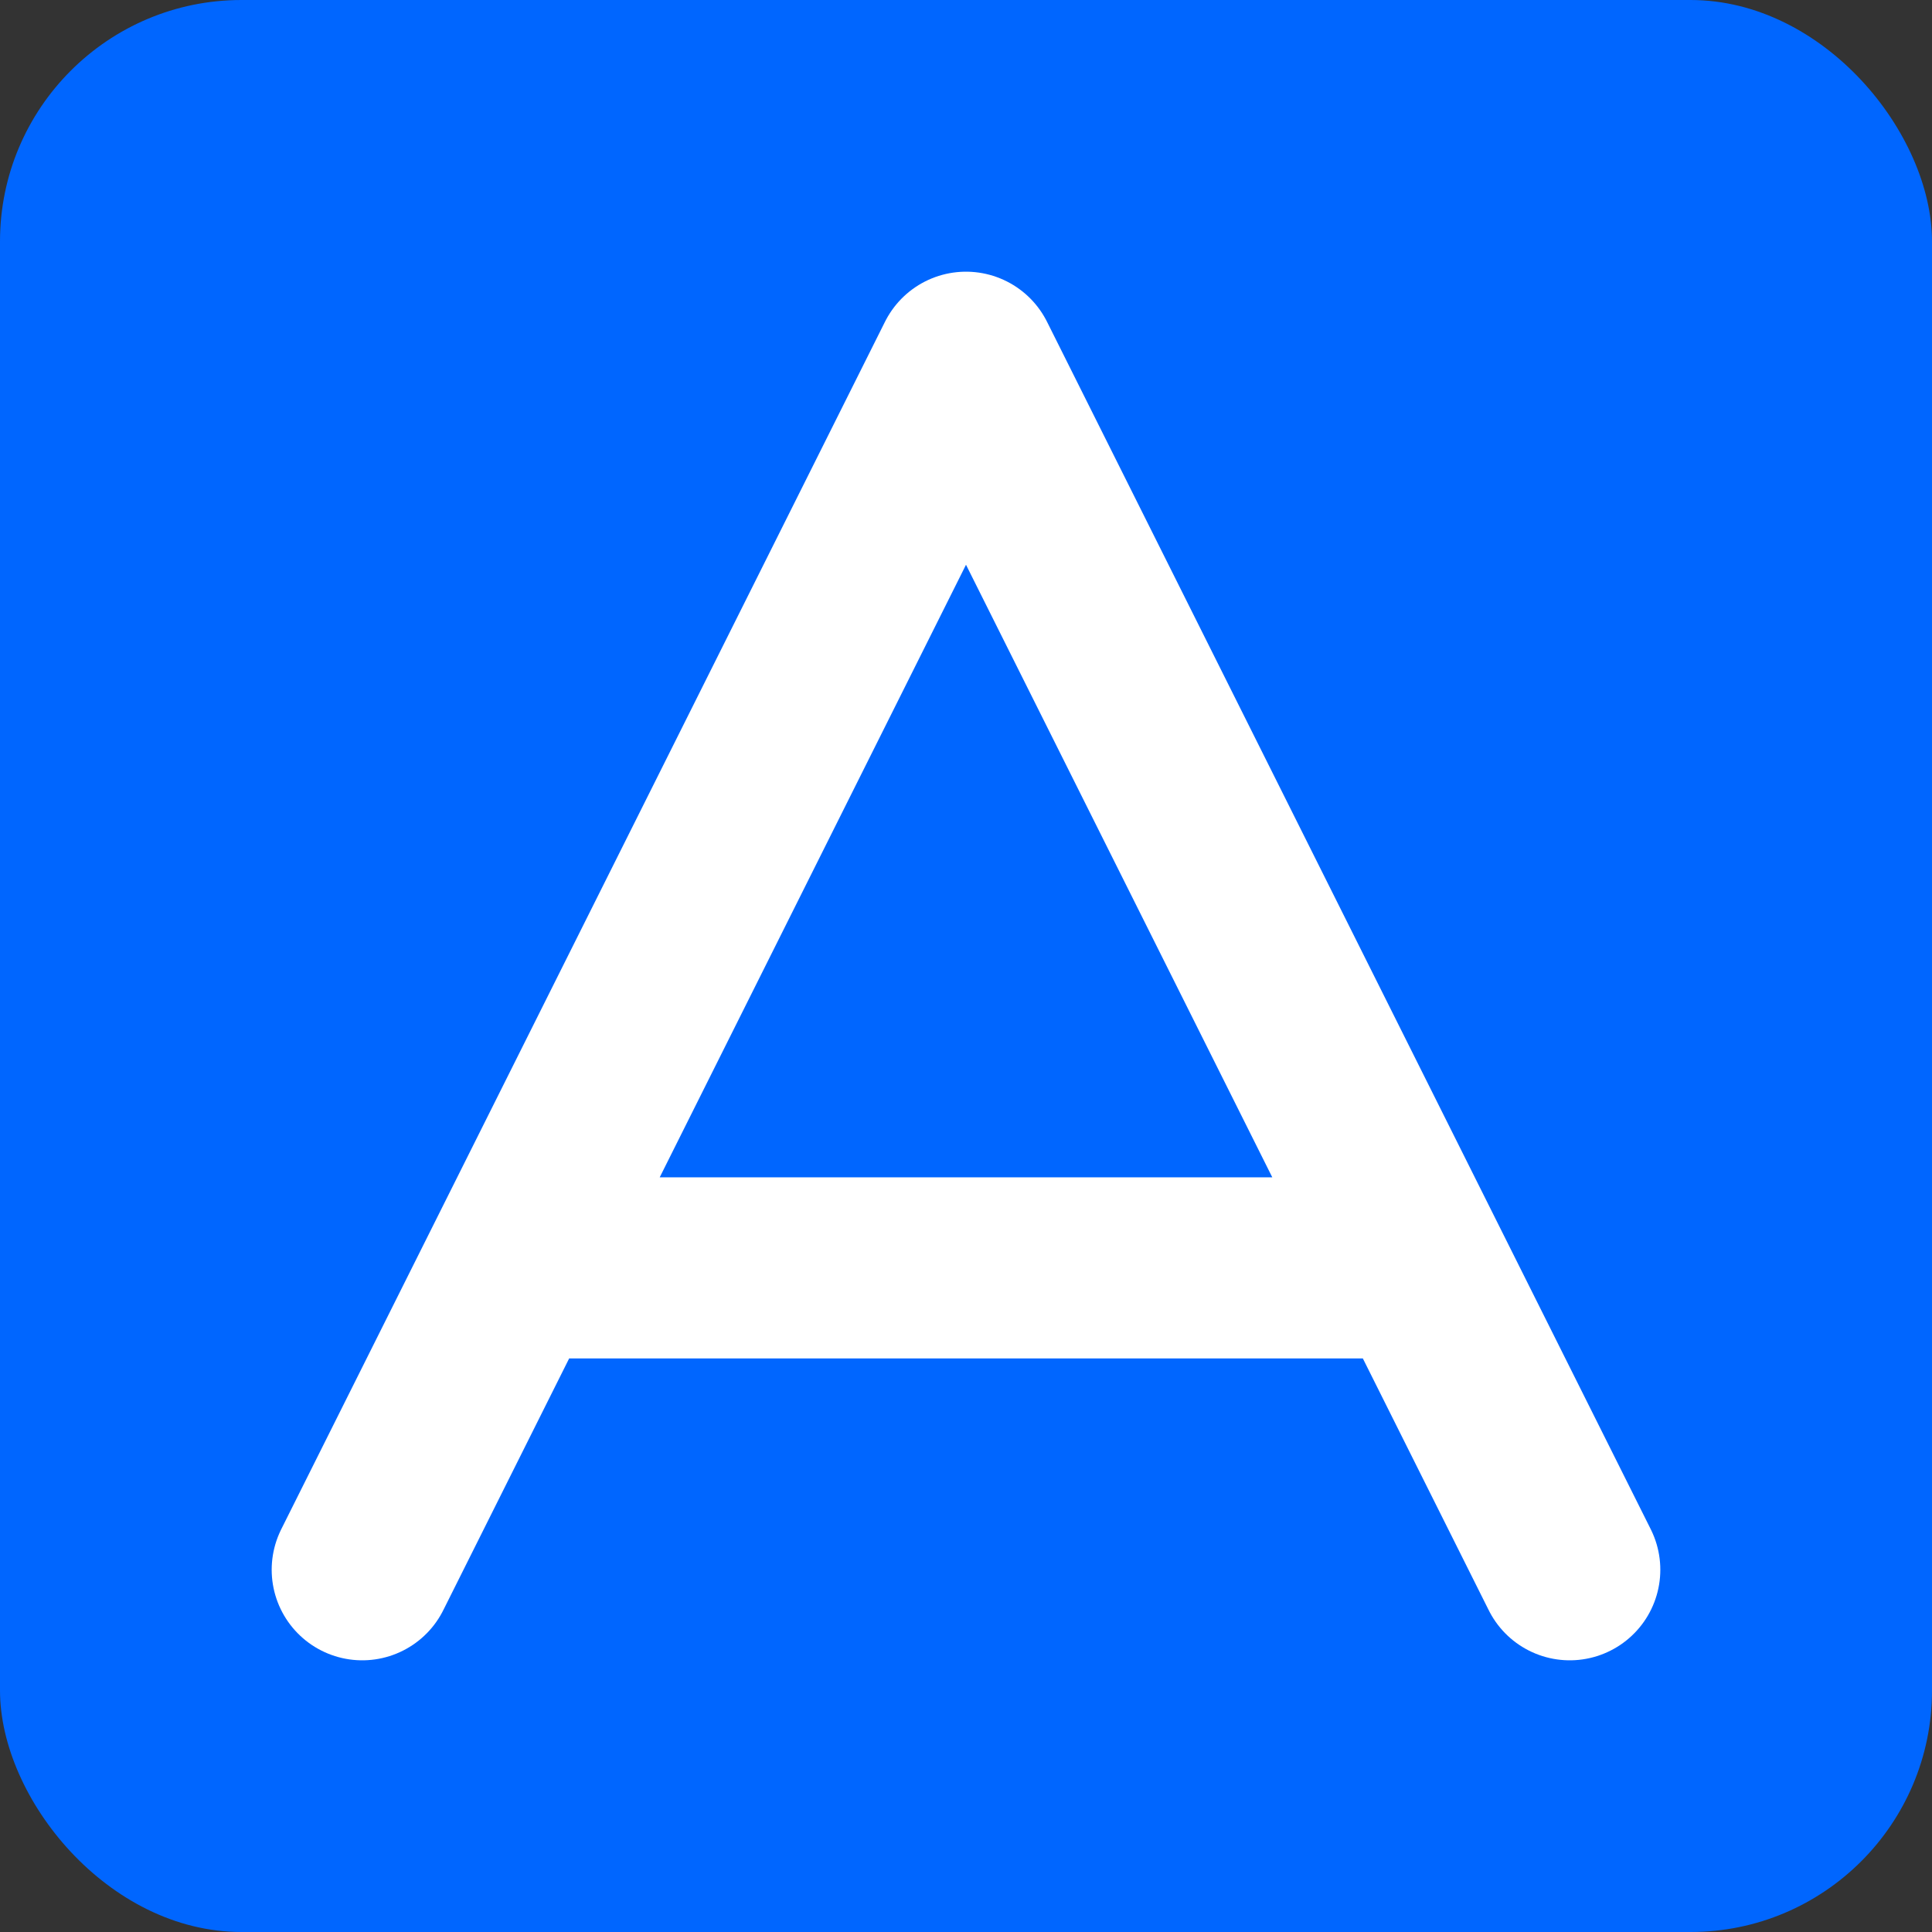
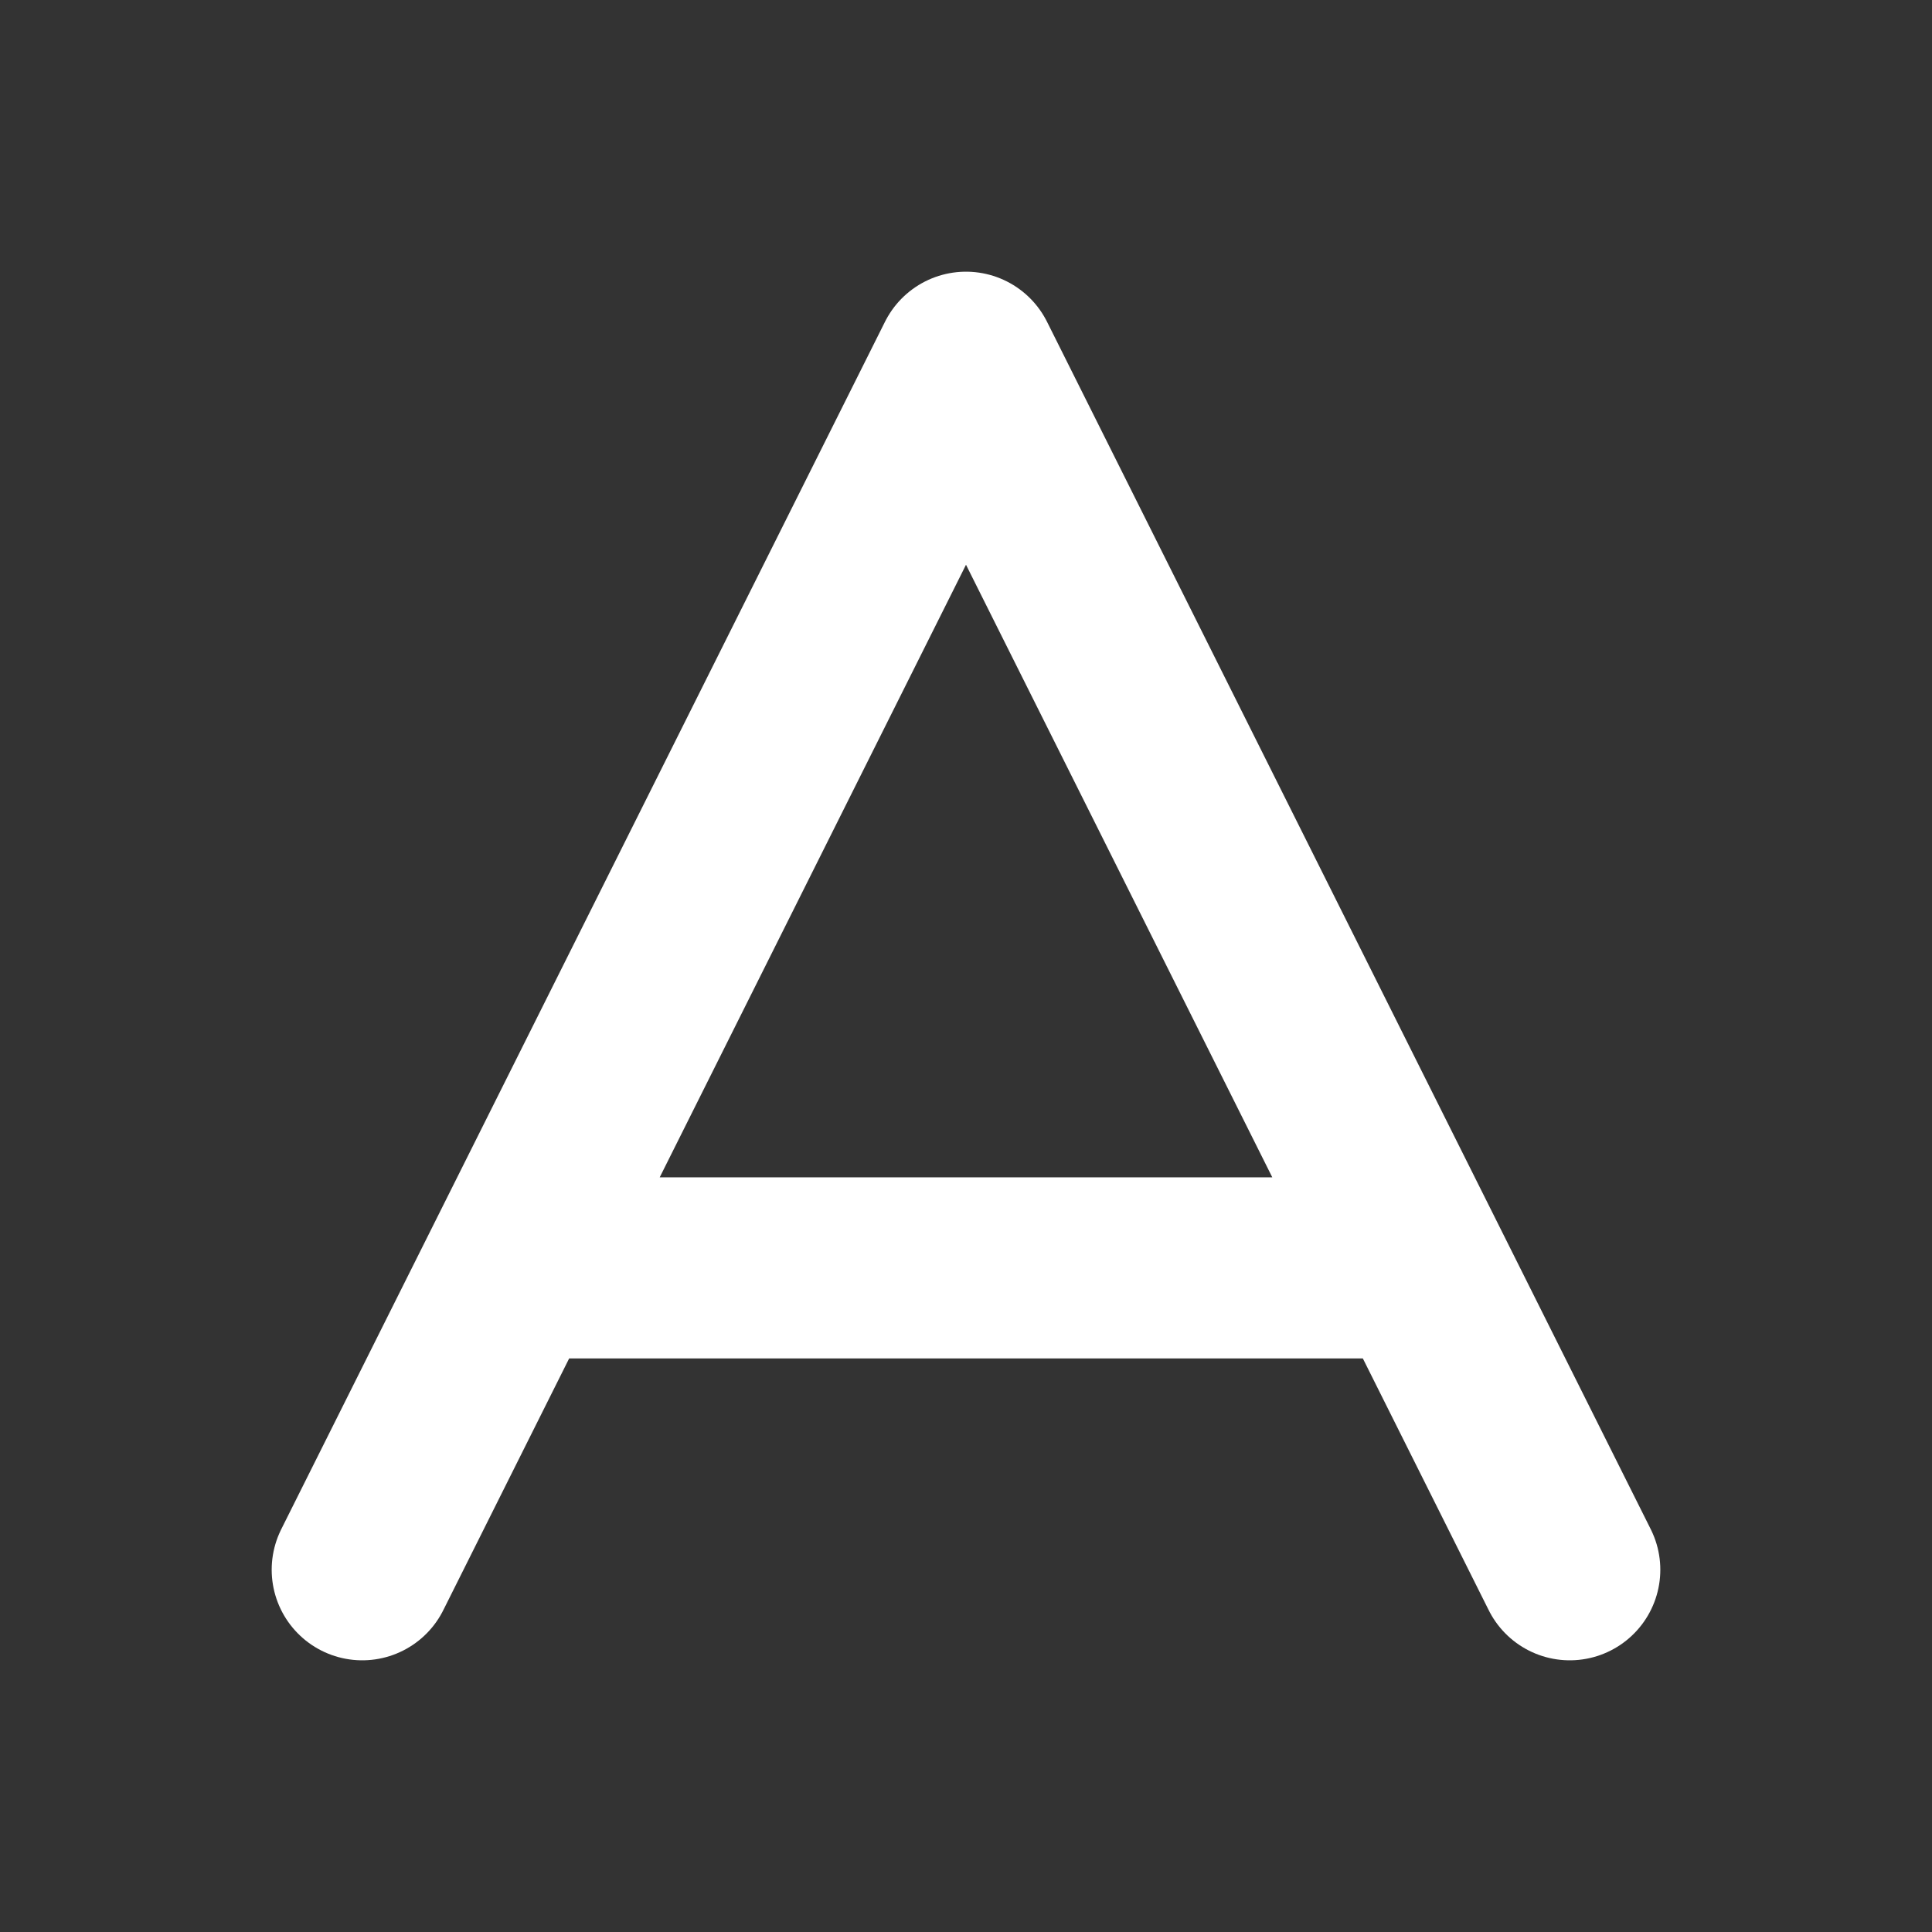
<svg xmlns="http://www.w3.org/2000/svg" viewBox="0 0 32 32">
  <rect x="0" y="0" width="32" height="32" fill="#333333" stroke="none" />
-   <rect width="32" height="32" rx="4" fill="#0066FF" />
  <path d="M6 26 L16 6 L26 26 M9 21 L23 21" stroke="white" stroke-width="3" stroke-linecap="round" stroke-linejoin="round" fill="none" />
</svg>